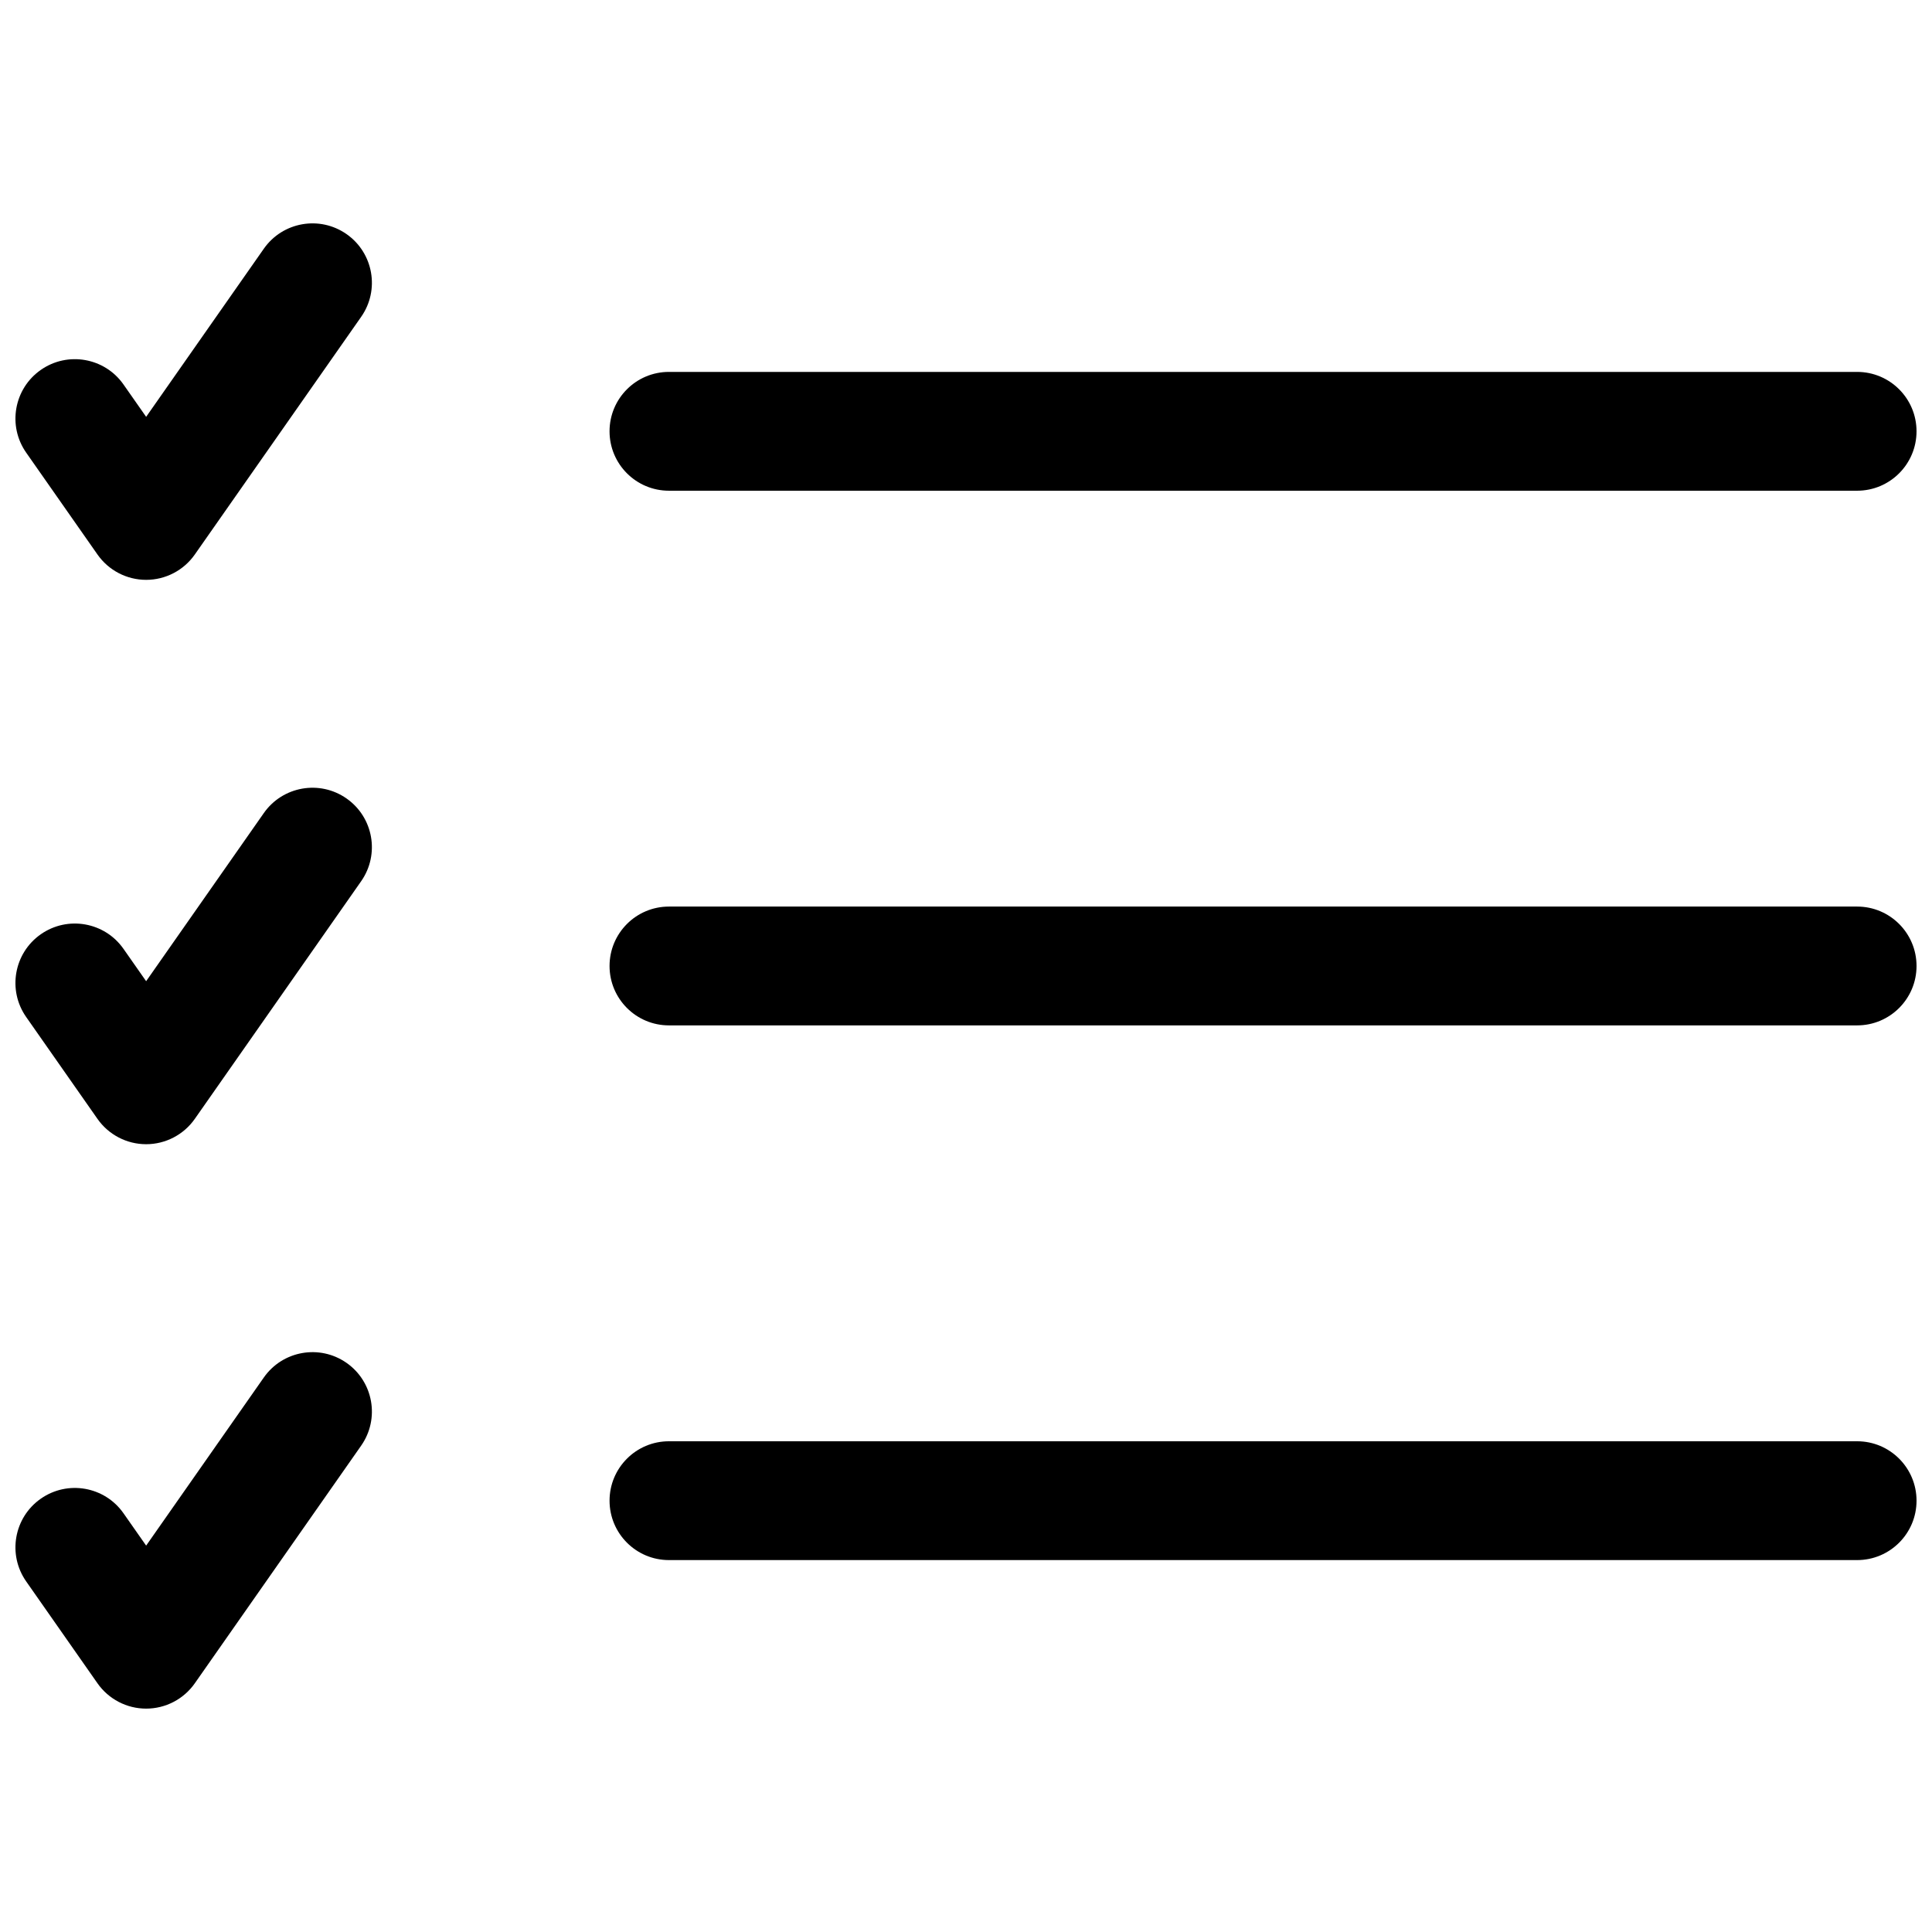
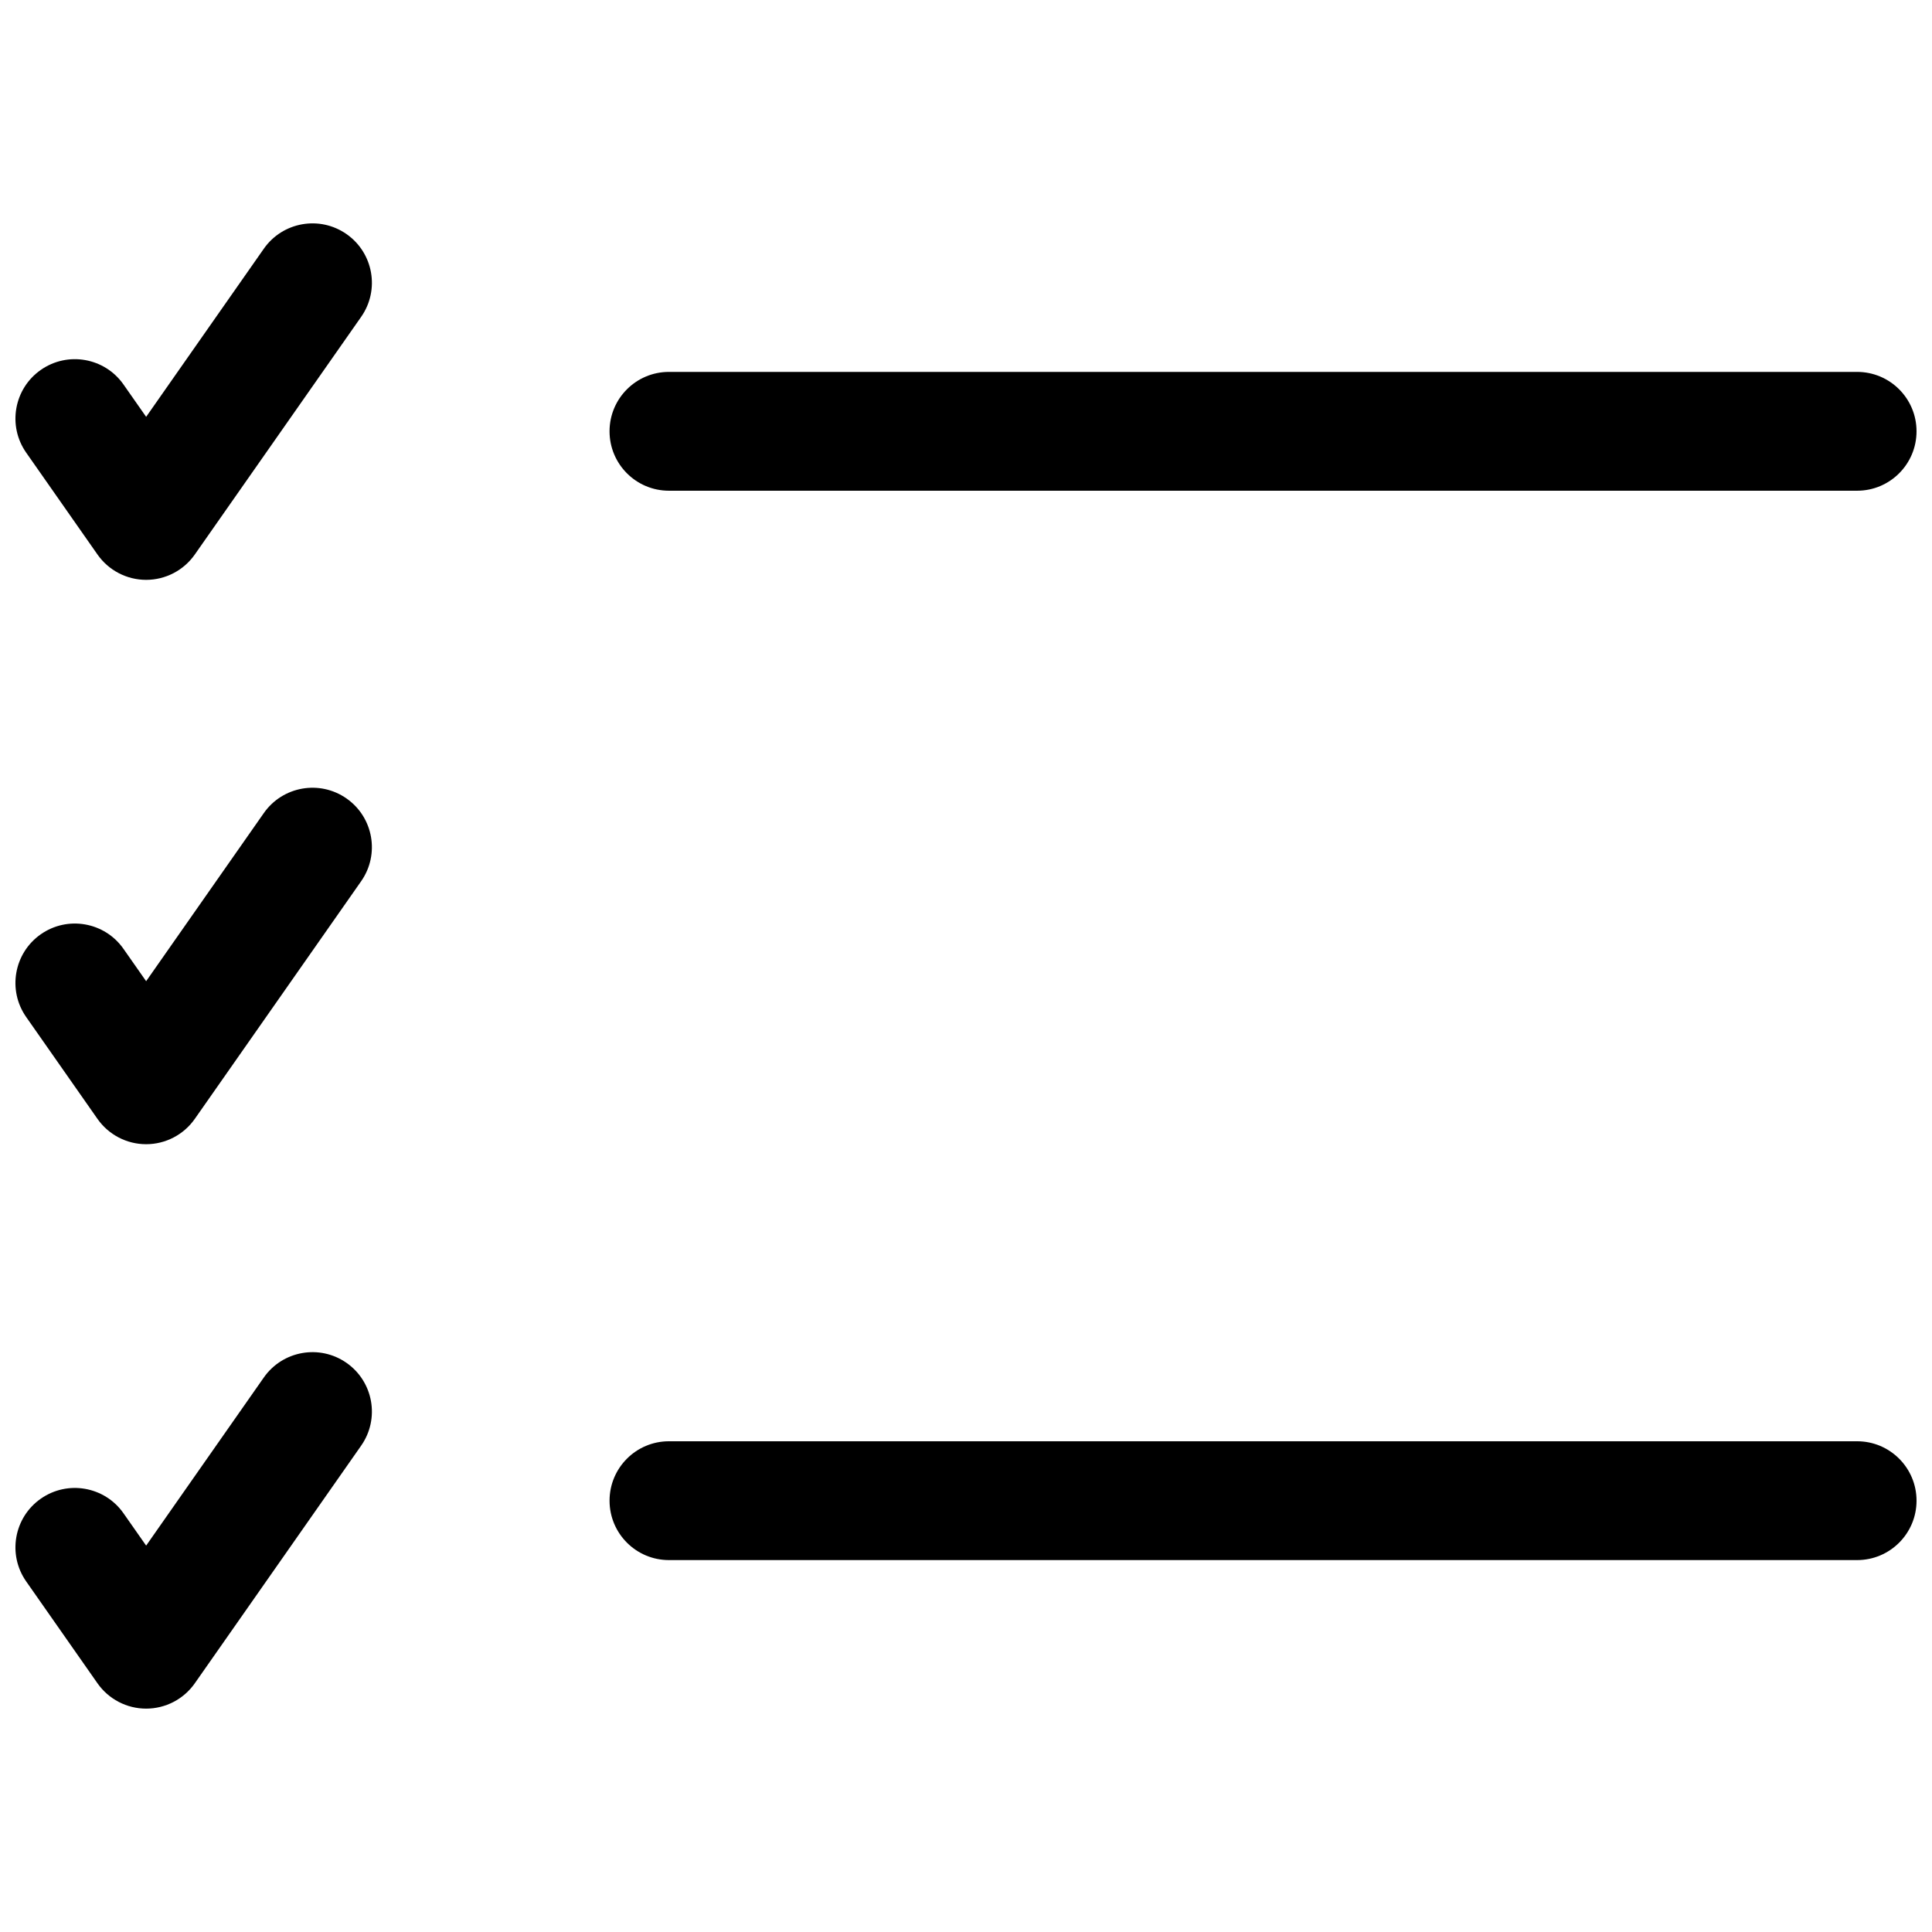
<svg xmlns="http://www.w3.org/2000/svg" width="800px" height="800px" version="1.1" viewBox="144 144 512 512">
  <defs>
    <clipPath id="f">
      <path d="m148.09 203h94.906v95h-94.906z" />
    </clipPath>
    <clipPath id="e">
      <path d="m305 242h346.9v33h-346.9z" />
    </clipPath>
    <clipPath id="d">
-       <path d="m305 384h346.9v32h-346.9z" />
-     </clipPath>
+       </clipPath>
    <clipPath id="c">
      <path d="m305 525h346.9v33h-346.9z" />
    </clipPath>
    <clipPath id="b">
      <path d="m148.09 352h94.906v96h-94.906z" />
    </clipPath>
    <clipPath id="a">
      <path d="m148.09 502h94.906v95h-94.906z" />
    </clipPath>
  </defs>
  <g>
    <g clip-path="url(#f)">
      <path d="m239.71 227.97c4.988-7.121 3.254-16.938-3.867-21.926-7.125-4.984-16.941-3.254-21.93 3.871l-31.184 44.551-5.996-8.566c-4.984-7.121-14.801-8.855-21.926-3.867-7.121 4.984-8.855 14.801-3.867 21.926l18.891 26.988c2.945 4.211 7.762 6.719 12.898 6.719s9.953-2.508 12.898-6.719z" />
    </g>
    <g clip-path="url(#e)">
      <path d="m651.9 258.3c0-8.695-7.047-15.742-15.742-15.742h-314.88c-8.695 0-15.742 7.047-15.742 15.742 0 8.695 7.047 15.746 15.742 15.746h314.88c8.695 0 15.742-7.051 15.742-15.746z" />
    </g>
    <g clip-path="url(#d)">
      <path d="m636.16 384.25c8.695 0 15.742 7.051 15.742 15.746s-7.047 15.742-15.742 15.742h-314.88c-8.695 0-15.742-7.047-15.742-15.742s7.047-15.746 15.742-15.746z" />
    </g>
    <g clip-path="url(#c)">
      <path d="m636.16 525.95c8.695 0 15.742 7.051 15.742 15.746 0 8.695-7.047 15.742-15.742 15.742h-314.88c-8.695 0-15.742-7.047-15.742-15.742 0-8.695 7.047-15.746 15.742-15.746z" />
    </g>
    <g clip-path="url(#b)">
      <path d="m235.84 355.61c7.121 4.984 8.855 14.801 3.867 21.926l-44.082 62.977c-2.945 4.207-7.762 6.715-12.898 6.715s-9.953-2.508-12.898-6.715l-18.891-26.988c-4.988-7.125-3.254-16.941 3.867-21.93 7.125-4.984 16.941-3.254 21.926 3.871l5.996 8.562 31.184-44.551c4.988-7.121 14.805-8.855 21.93-3.867z" />
    </g>
    <g clip-path="url(#a)">
      <path d="m239.71 527.11c4.988-7.125 3.254-16.941-3.867-21.93-7.125-4.984-16.941-3.254-21.93 3.871l-31.184 44.551-5.996-8.562c-4.984-7.125-14.801-8.859-21.926-3.871-7.121 4.984-8.855 14.801-3.867 21.926l18.891 26.992c2.945 4.207 7.762 6.715 12.898 6.715s9.953-2.508 12.898-6.715z" />
    </g>
  </g>
</svg>